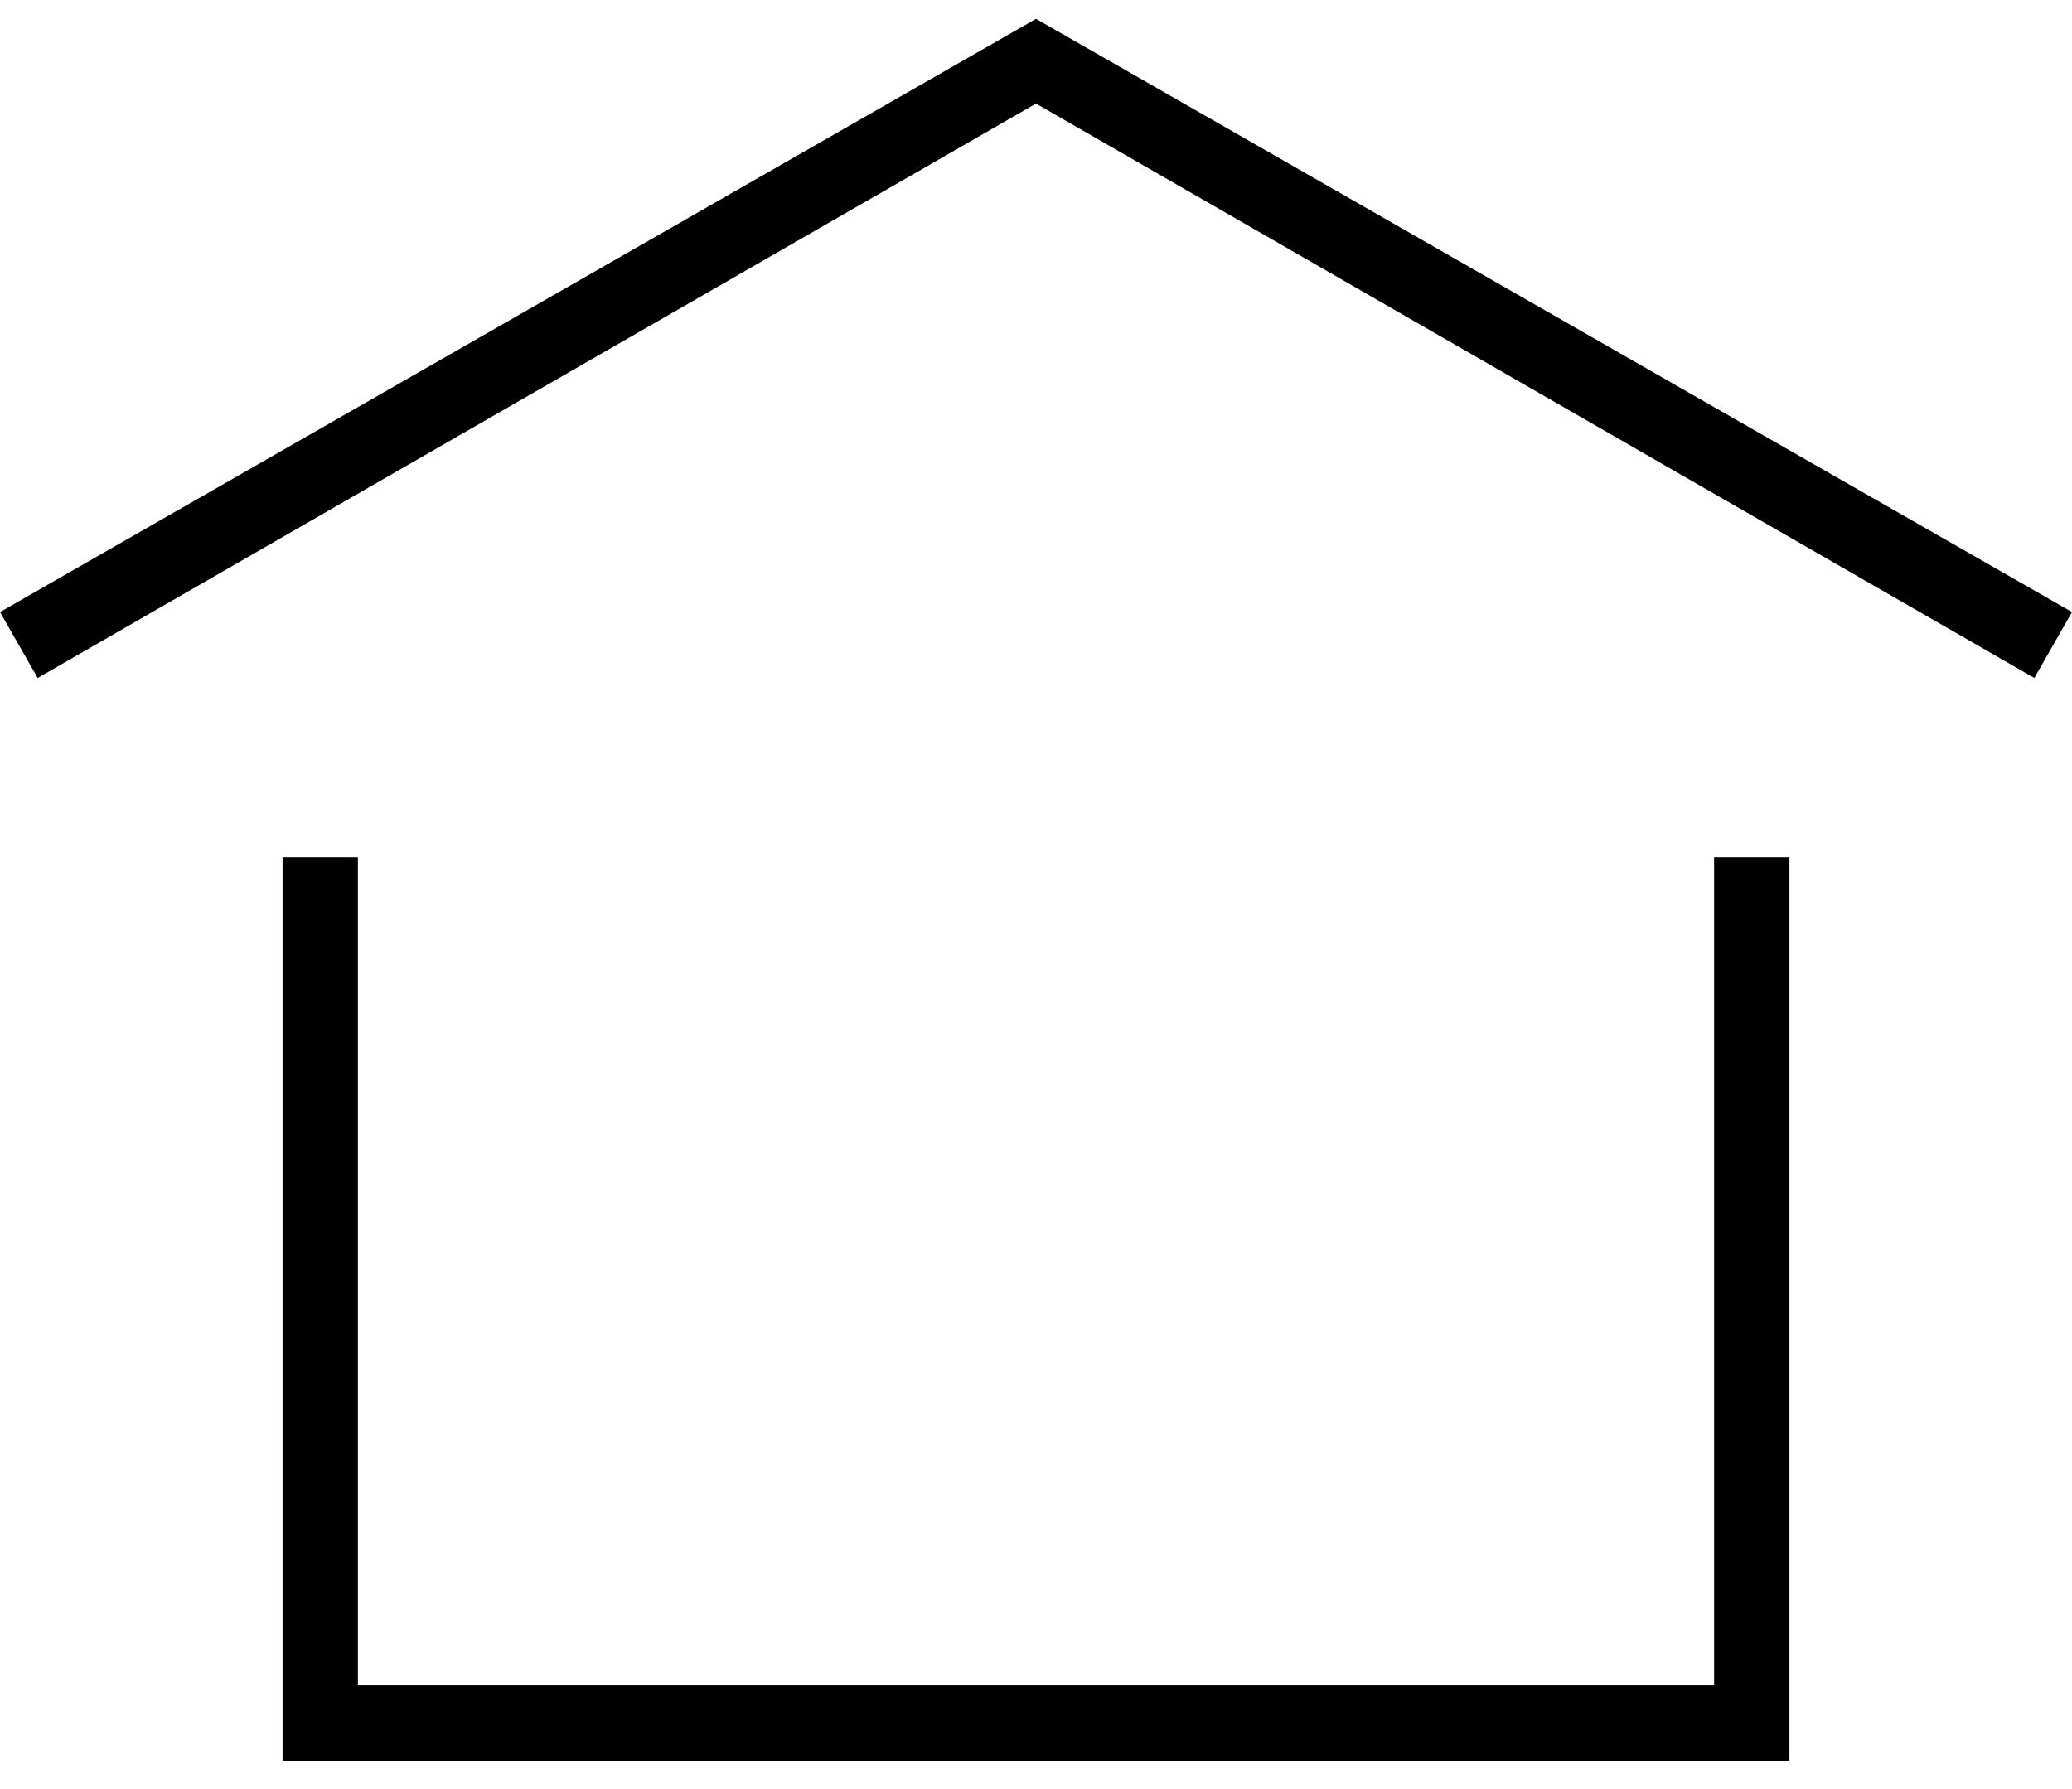
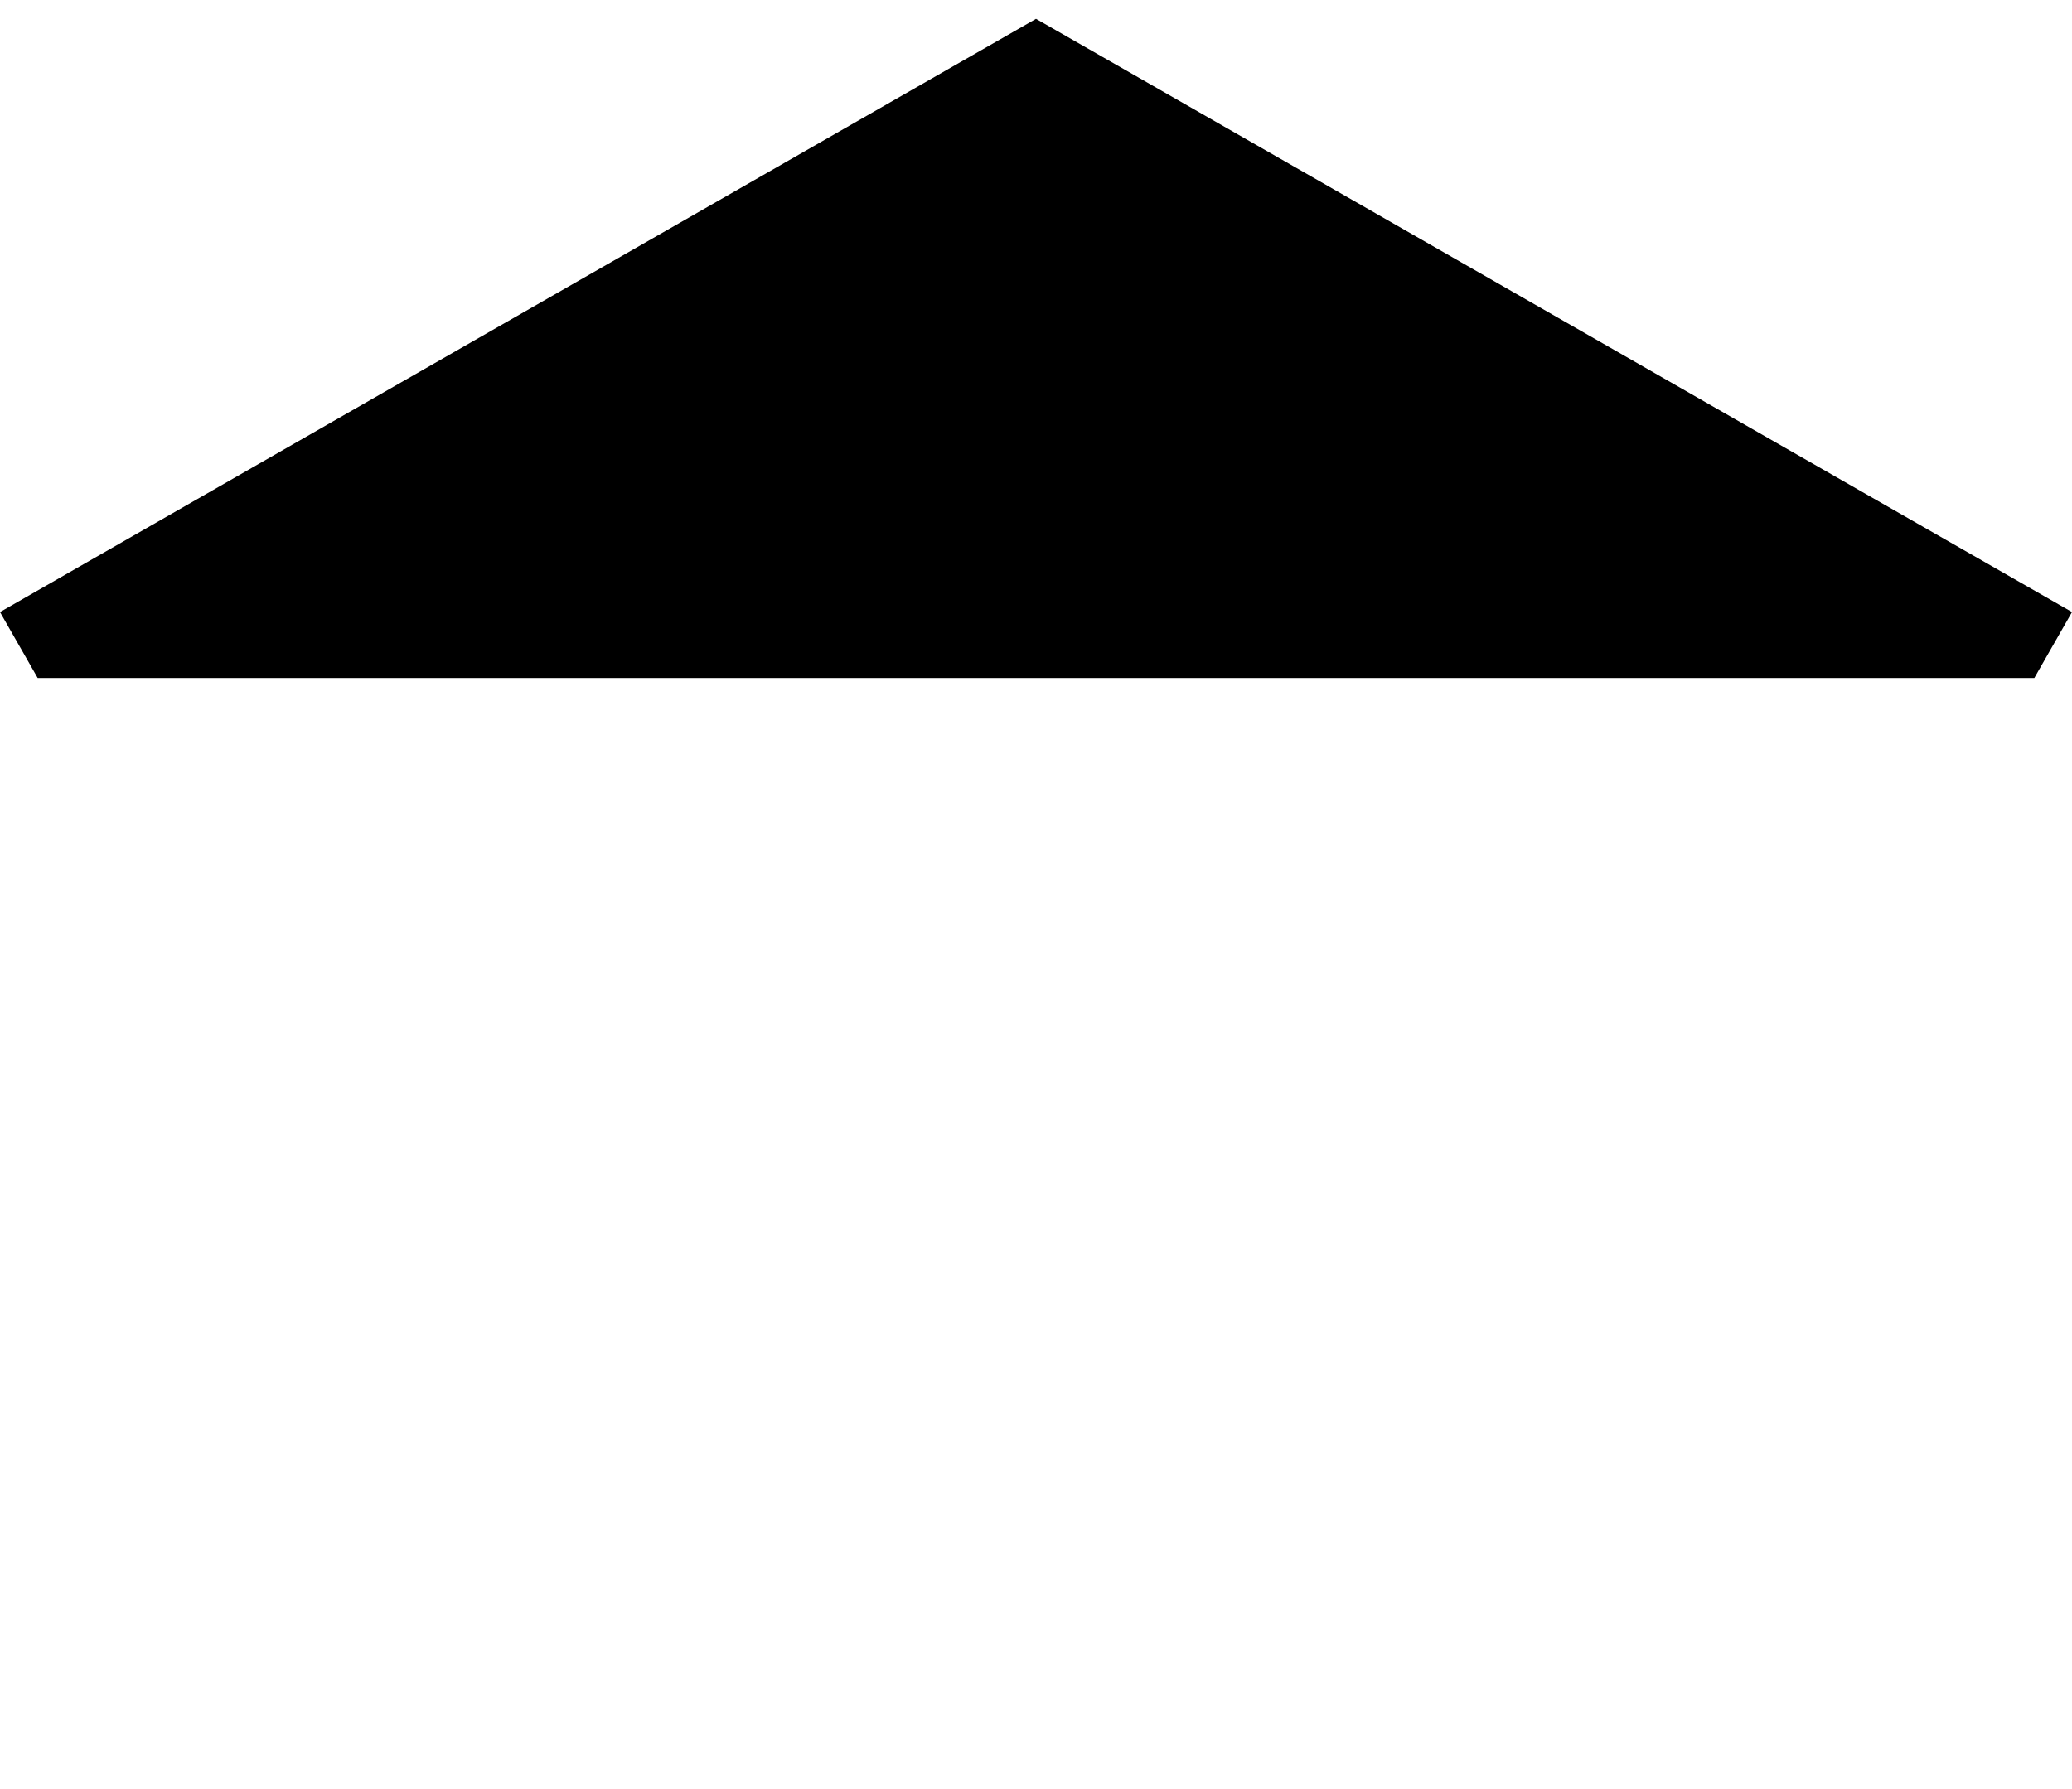
<svg xmlns="http://www.w3.org/2000/svg" width="22" height="19" viewBox="0 0 22 19" fill="none">
-   <path d="M21.6 7.2L11 1.1L0.4 7.2L0 6.5L11 0.2L22 6.5L21.6 7.2Z" fill="black" />
-   <path d="M19 18.7H3V9.101H3.8V17.9H18.2V9.101H19V18.7Z" fill="black" />
+   <path d="M21.6 7.2L0.4 7.2L0 6.5L11 0.2L22 6.5L21.6 7.2Z" fill="black" />
</svg>